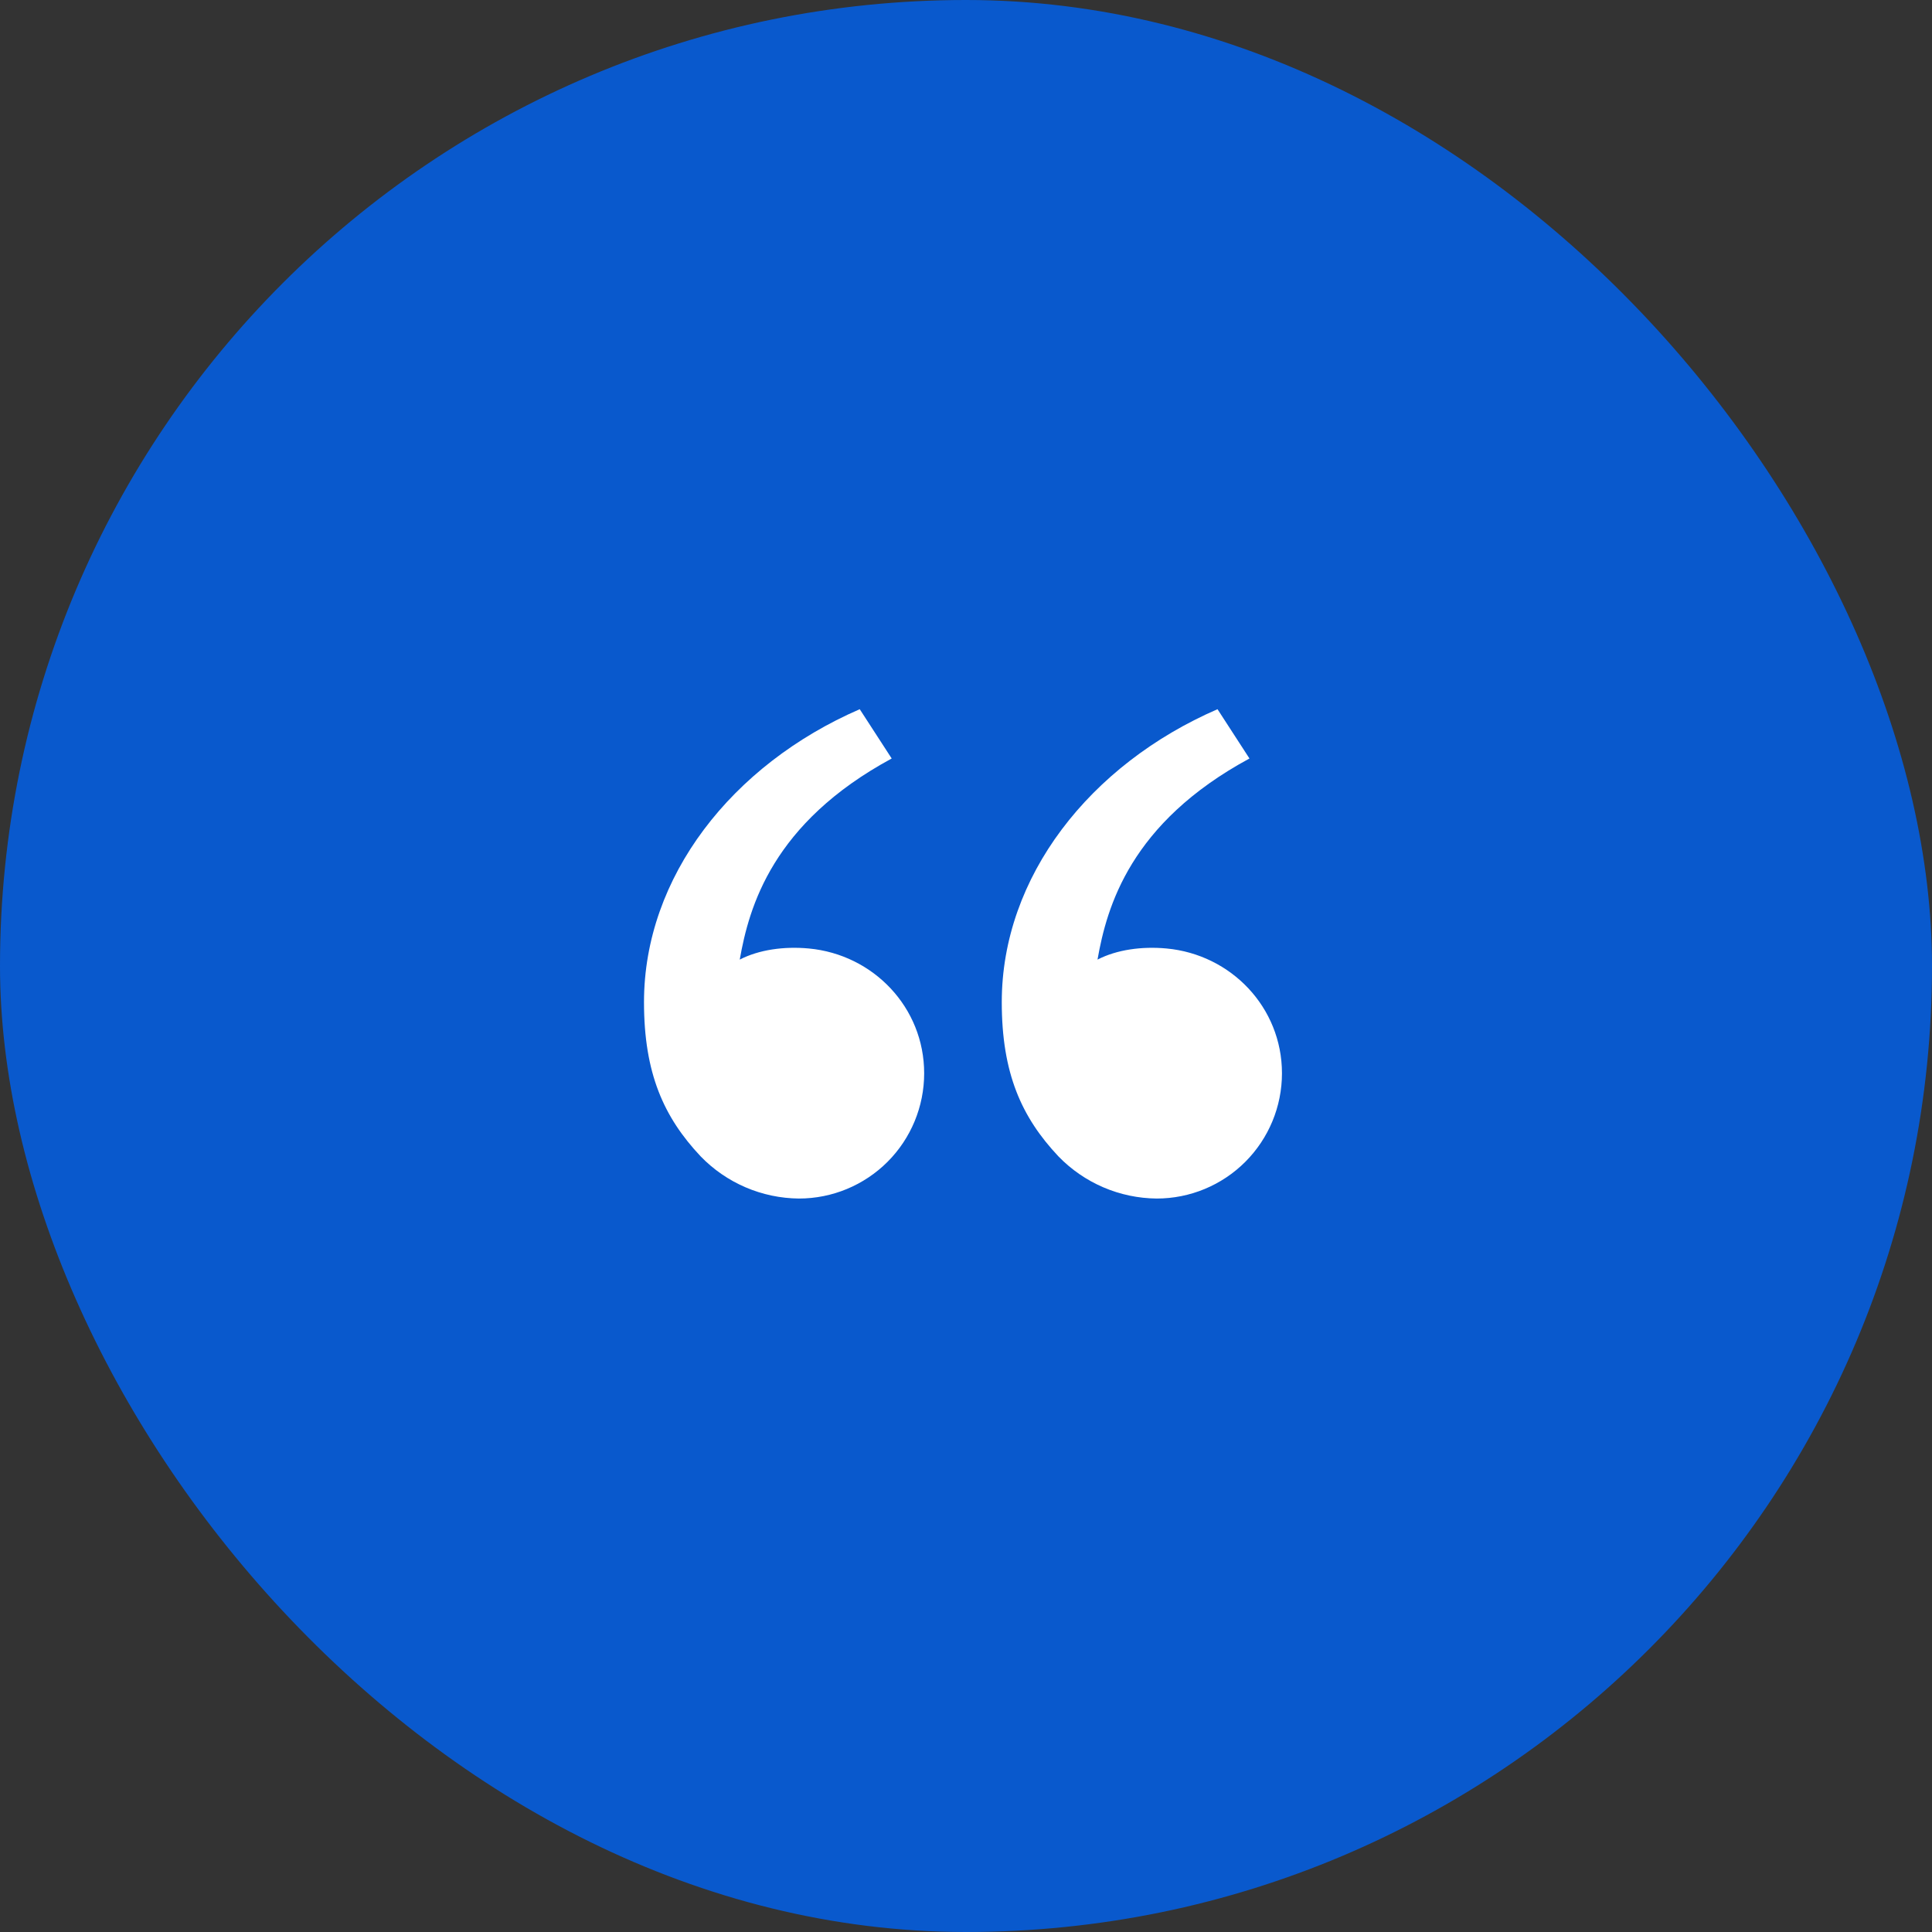
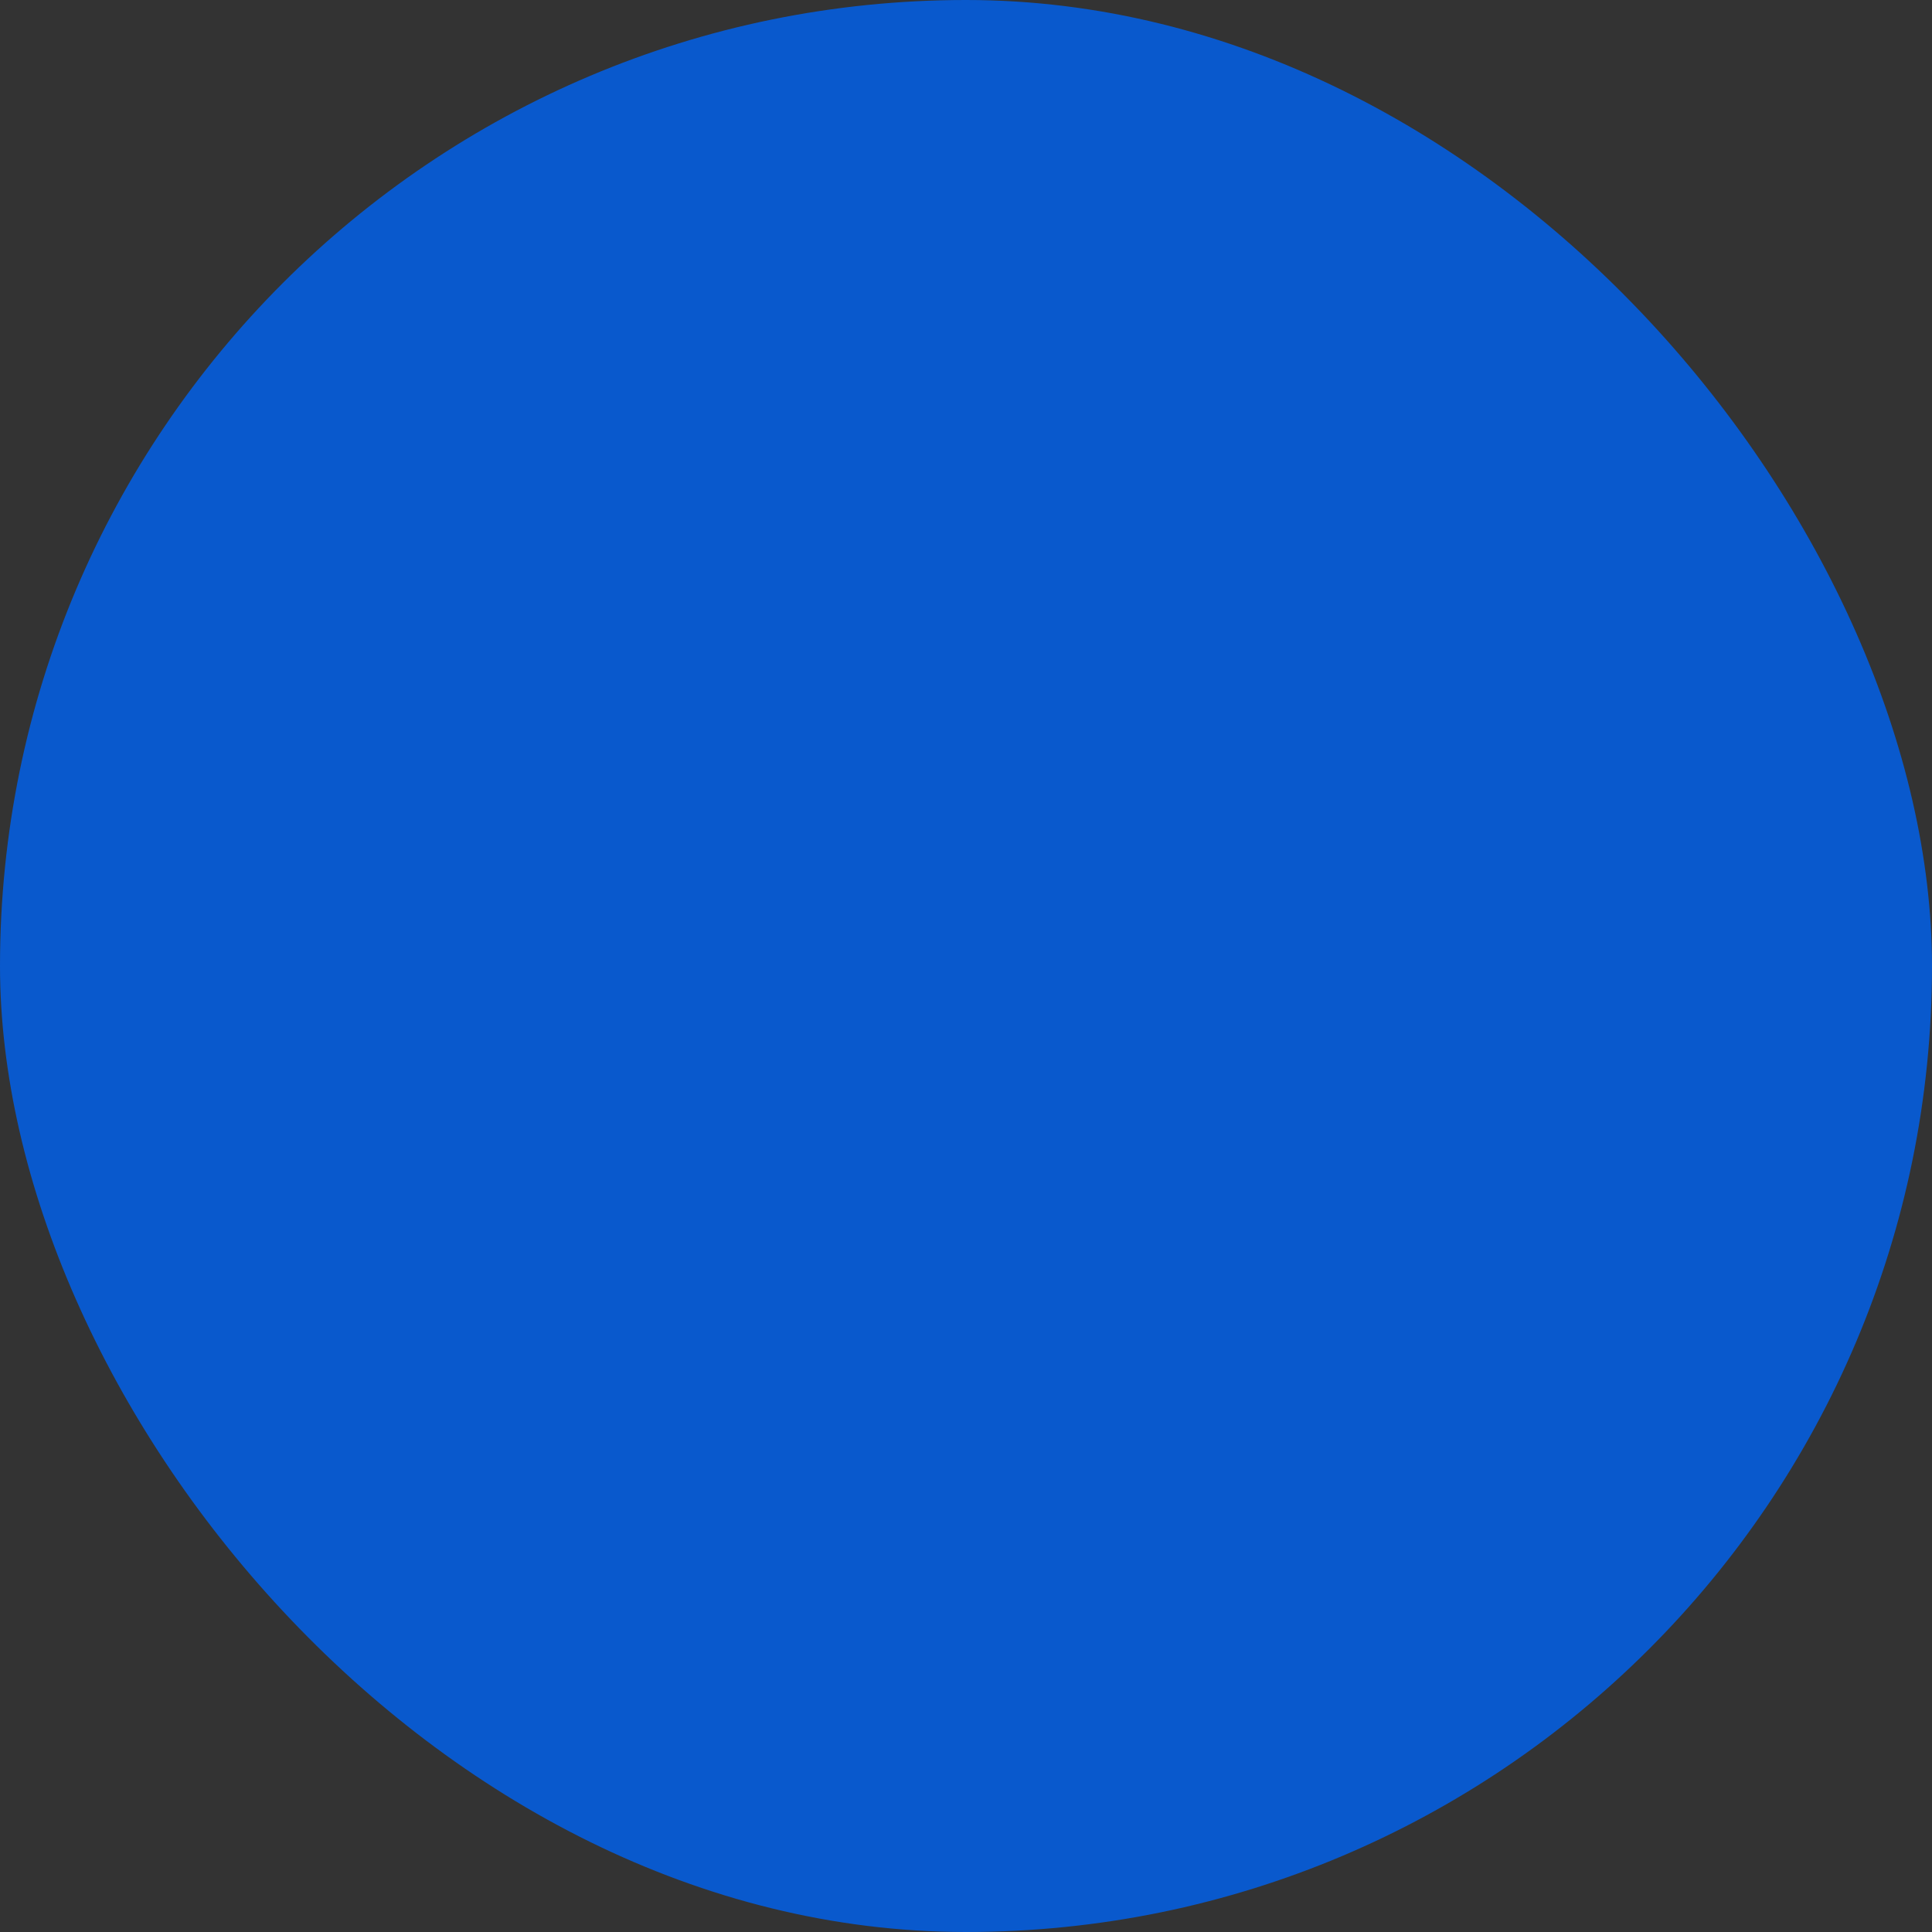
<svg xmlns="http://www.w3.org/2000/svg" width="72" height="72" viewBox="0 0 72 72" fill="none">
  <rect x="0" y="0" width="72" height="72" fill="#333333" stroke="none" />
  <rect width="72" height="72" rx="36" fill="#0959CD" />
-   <path d="M26.111 43.094C24.737 41.635 24 39.999 24 37.347C24 32.68 27.276 28.498 32.04 26.43L33.231 28.267C28.784 30.672 27.915 33.794 27.568 35.762C28.284 35.391 29.221 35.262 30.14 35.347C32.545 35.57 34.441 37.544 34.441 39.999C34.441 41.237 33.95 42.424 33.075 43.299C32.199 44.174 31.012 44.666 29.775 44.666C29.09 44.66 28.414 44.518 27.785 44.248C27.156 43.978 26.587 43.586 26.111 43.094ZM39.444 43.094C38.071 41.635 37.333 39.999 37.333 37.347C37.333 32.68 40.609 28.498 45.373 26.43L46.564 28.267C42.117 30.672 41.248 33.794 40.901 35.762C41.617 35.391 42.555 35.262 43.473 35.347C45.879 35.57 47.775 37.544 47.775 39.999C47.775 41.237 47.283 42.424 46.408 43.299C45.533 44.174 44.346 44.666 43.108 44.666C42.423 44.66 41.747 44.518 41.118 44.248C40.489 43.978 39.92 43.586 39.444 43.094Z" fill="white" />
</svg>